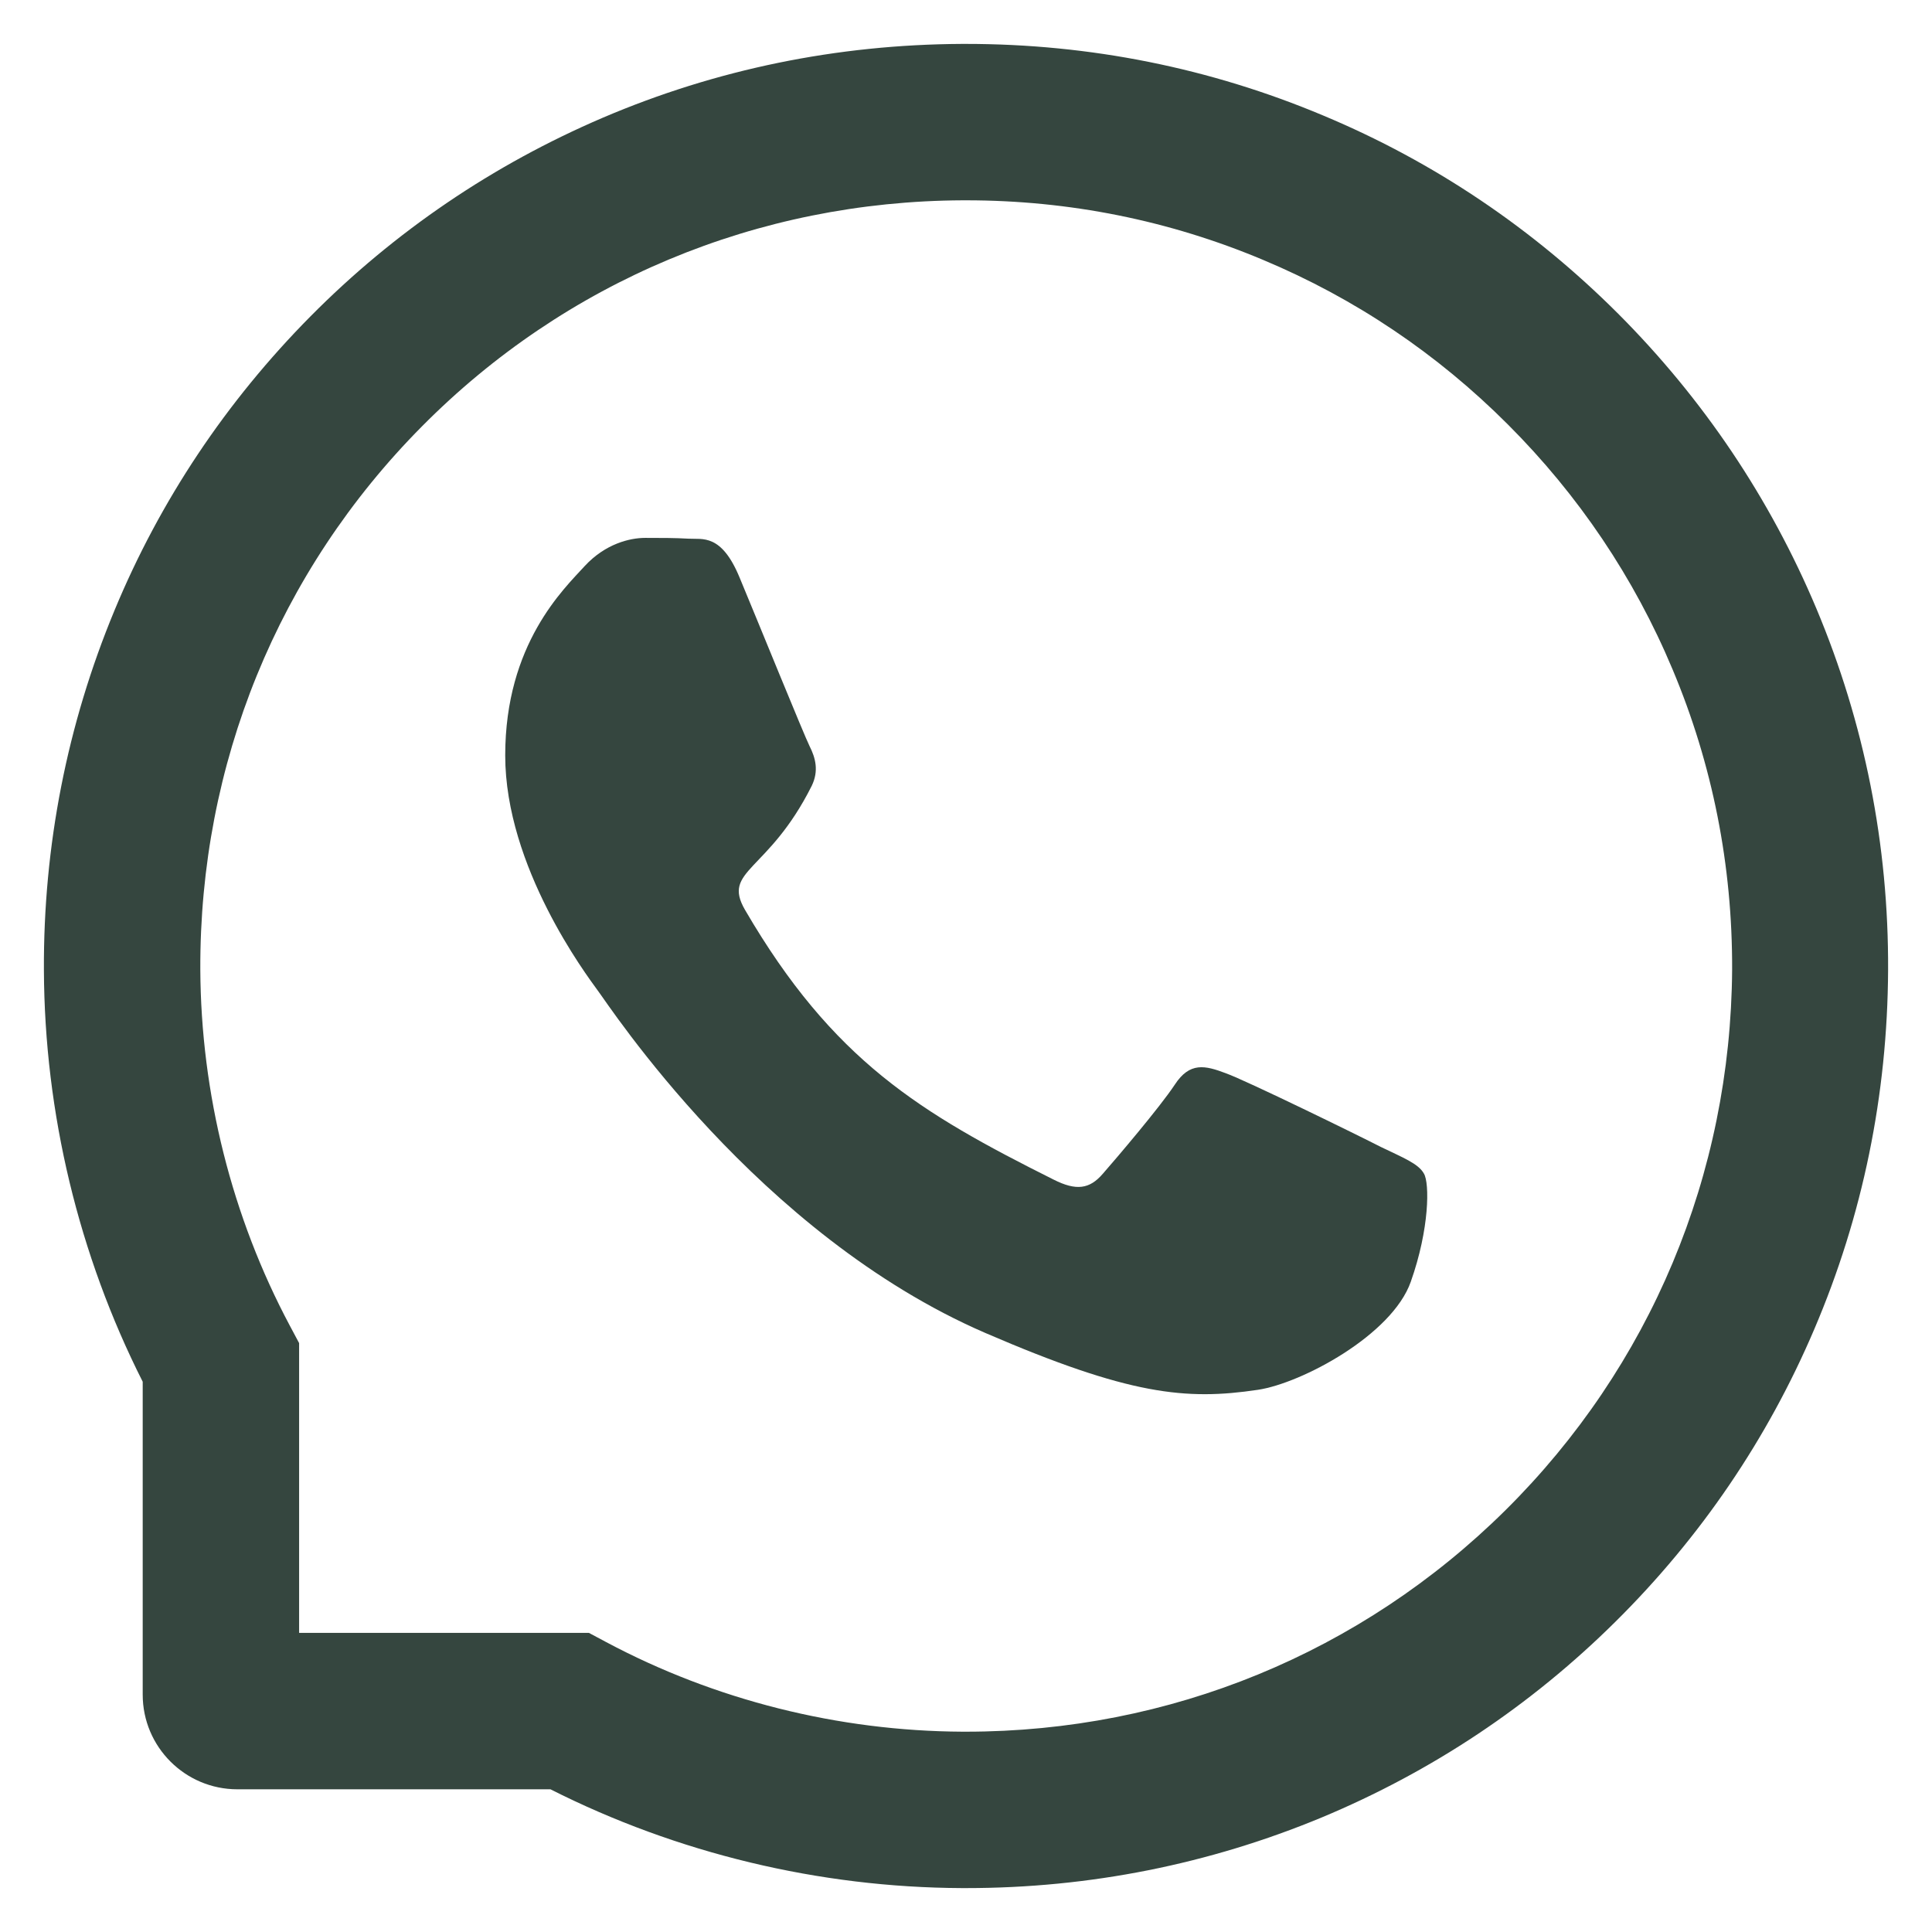
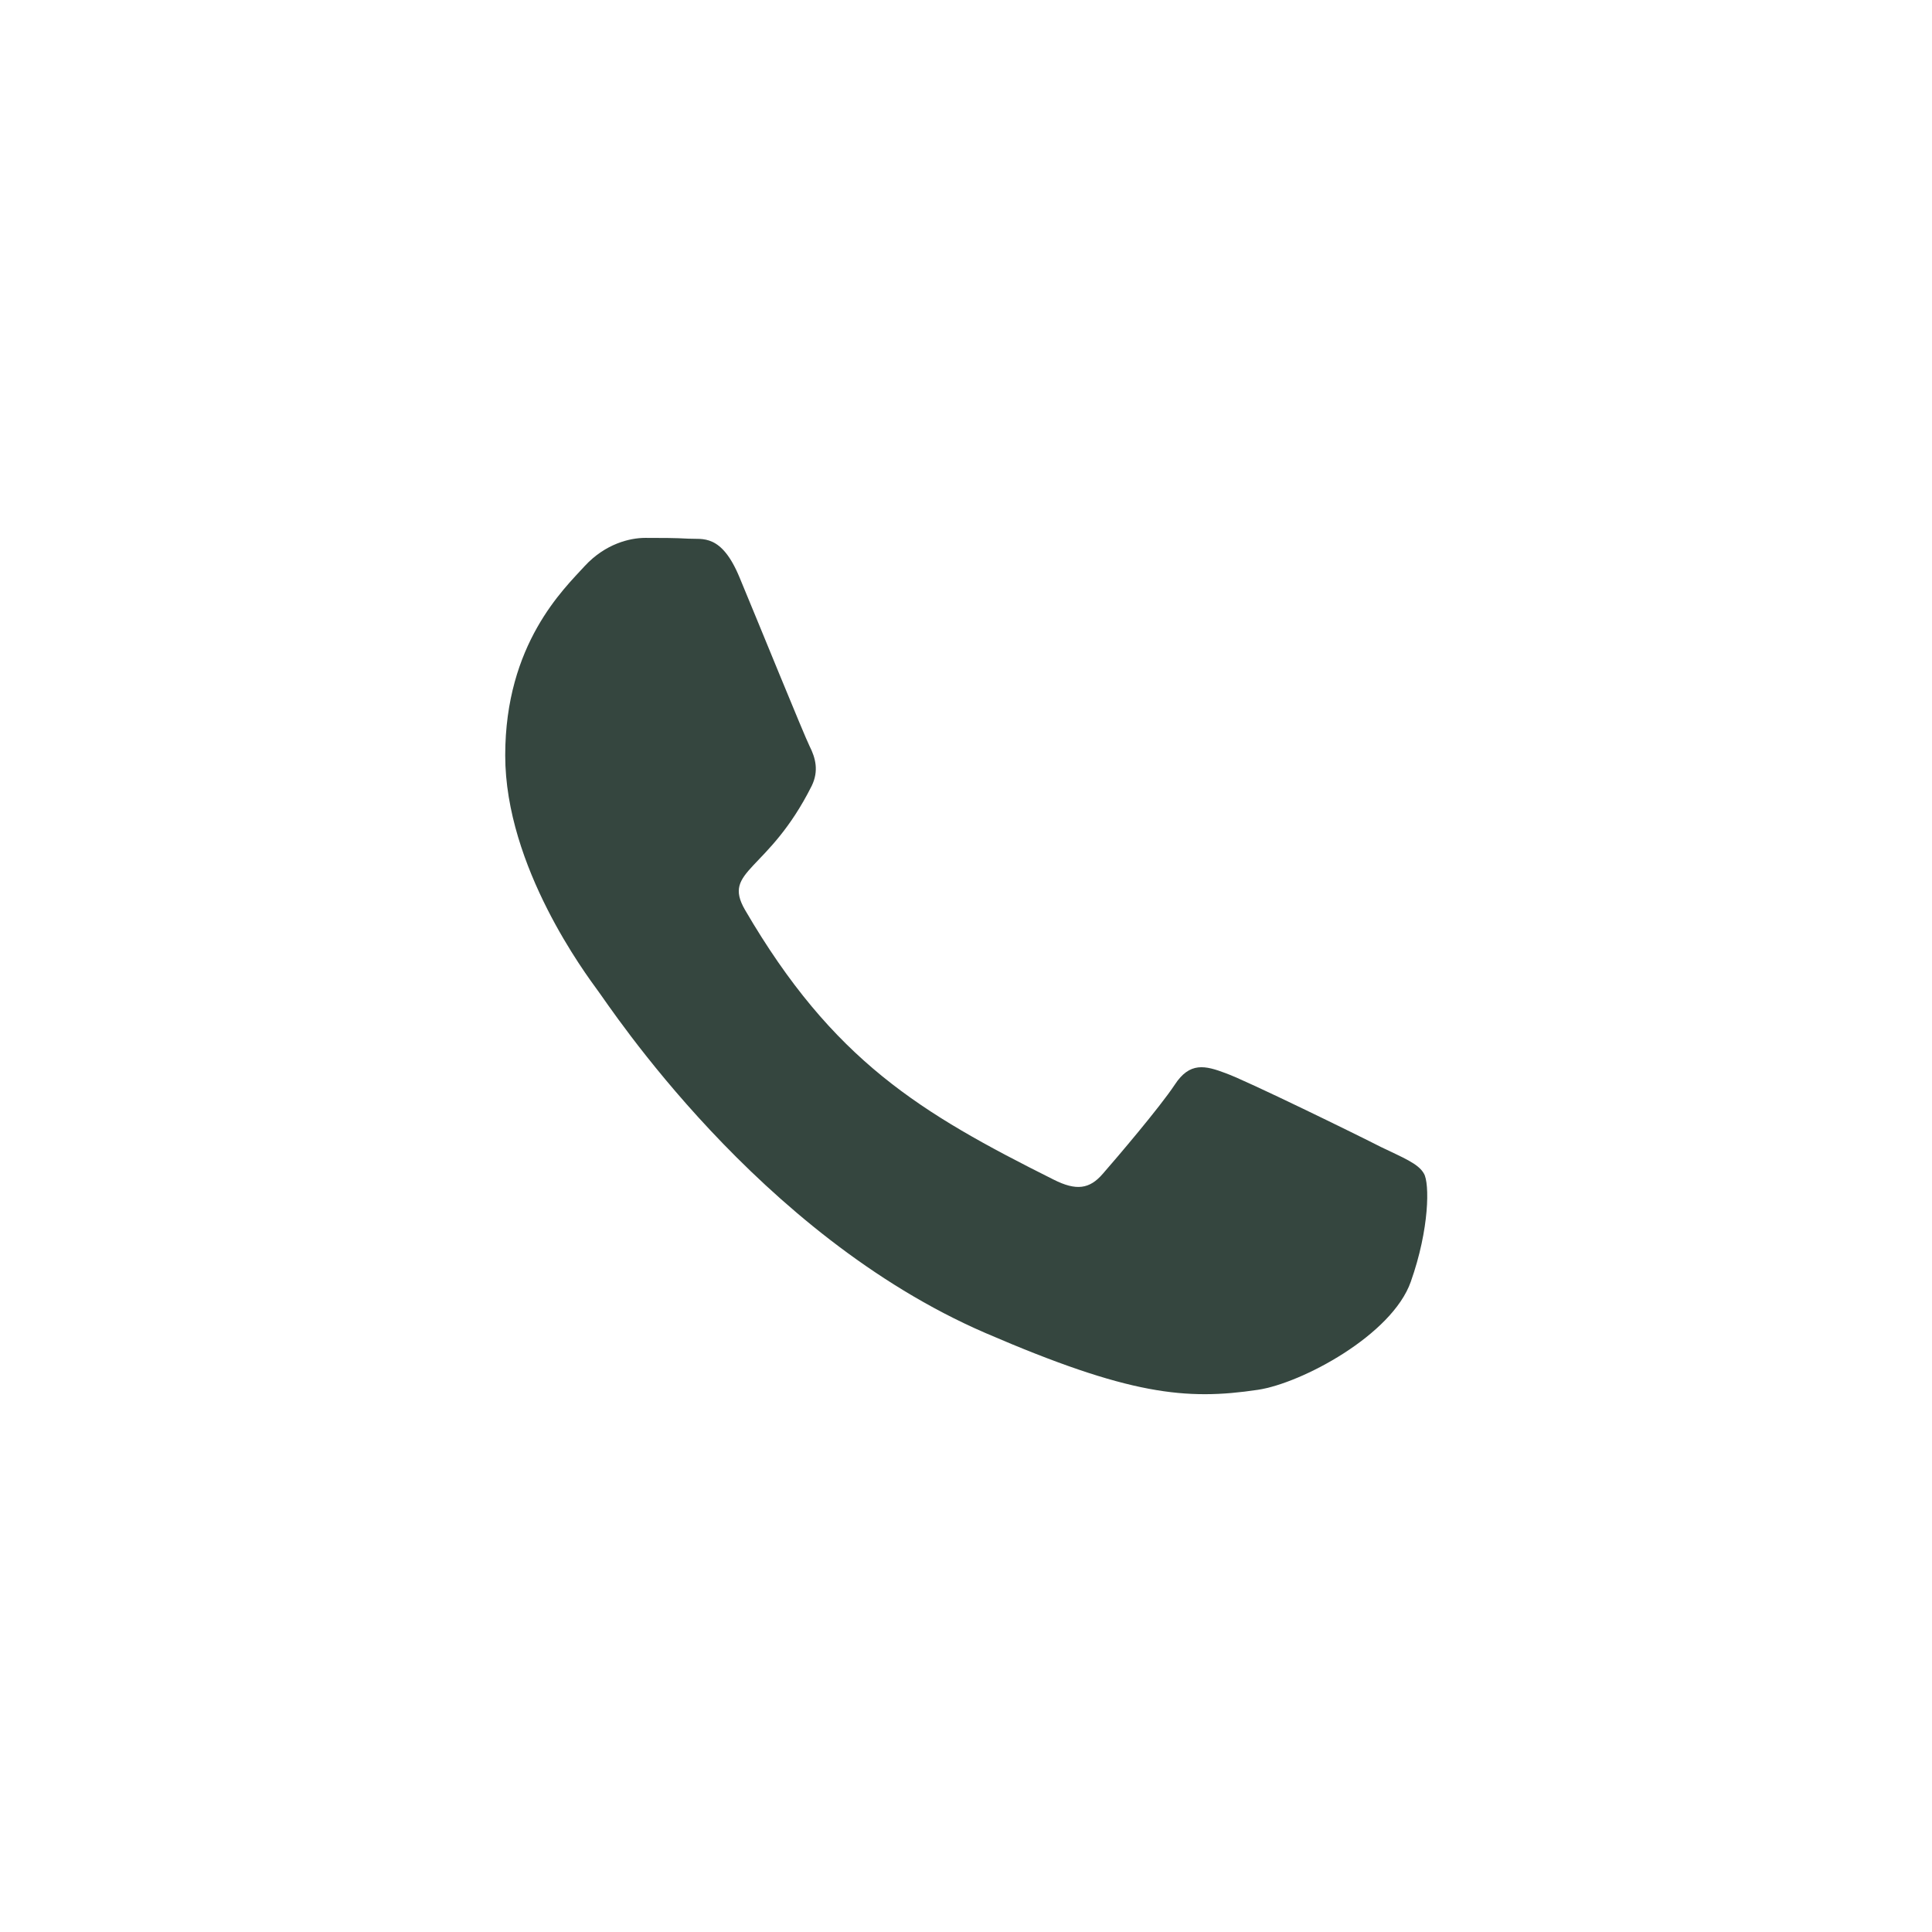
<svg xmlns="http://www.w3.org/2000/svg" class="size-full" width="22" height="22" viewBox="0 0 22 22" fill="none">
  <path d="M15.723 13.06C15.468 12.929 14.195 12.306 13.958 12.221C13.722 12.132 13.548 12.09 13.377 12.352C13.204 12.613 12.711 13.191 12.557 13.367C12.407 13.541 12.255 13.562 11.999 13.433C10.48 12.673 9.484 12.078 8.483 10.36C8.219 9.903 8.748 9.936 9.243 8.949C9.327 8.776 9.285 8.628 9.219 8.497C9.154 8.366 8.638 7.095 8.422 6.577C8.214 6.073 7.998 6.144 7.841 6.134C7.691 6.125 7.52 6.125 7.347 6.125C7.173 6.125 6.894 6.191 6.658 6.446C6.421 6.706 5.753 7.332 5.753 8.602C5.753 9.873 6.679 11.103 6.805 11.277C6.937 11.45 8.626 14.056 11.221 15.179C12.861 15.887 13.504 15.948 14.324 15.826C14.823 15.751 15.852 15.202 16.065 14.595C16.279 13.991 16.279 13.473 16.215 13.365C16.152 13.25 15.979 13.184 15.723 13.06Z" fill="#35463F" />
-   <path d="M20.684 6.931C20.155 5.673 19.395 4.543 18.427 3.573C17.459 2.605 16.33 1.843 15.069 1.316C13.78 0.774 12.411 0.5 11 0.5H10.953C9.533 0.507 8.157 0.788 6.863 1.341C5.614 1.876 4.494 2.635 3.535 3.603C2.577 4.571 1.824 5.696 1.304 6.95C0.765 8.248 0.493 9.629 0.5 11.049C0.507 12.676 0.896 14.291 1.625 15.734V19.297C1.625 19.892 2.108 20.375 2.703 20.375H6.268C7.712 21.104 9.327 21.493 10.953 21.5H11.002C12.406 21.5 13.768 21.228 15.05 20.696C16.304 20.173 17.431 19.423 18.397 18.465C19.365 17.506 20.127 16.386 20.659 15.137C21.212 13.843 21.493 12.467 21.5 11.047C21.507 9.62 21.231 8.234 20.684 6.931ZM17.143 17.197C15.5 18.823 13.32 19.719 11 19.719H10.96C9.547 19.712 8.143 19.36 6.903 18.699L6.706 18.594H3.406V15.294L3.301 15.097C2.64 13.857 2.288 12.453 2.281 11.04C2.272 8.703 3.165 6.509 4.803 4.857C6.439 3.205 8.626 2.291 10.963 2.281H11.002C12.174 2.281 13.311 2.509 14.382 2.959C15.428 3.397 16.365 4.027 17.171 4.834C17.975 5.638 18.608 6.577 19.046 7.623C19.501 8.705 19.728 9.854 19.724 11.04C19.709 13.374 18.793 15.561 17.143 17.197Z" fill="#35463F" />
</svg>